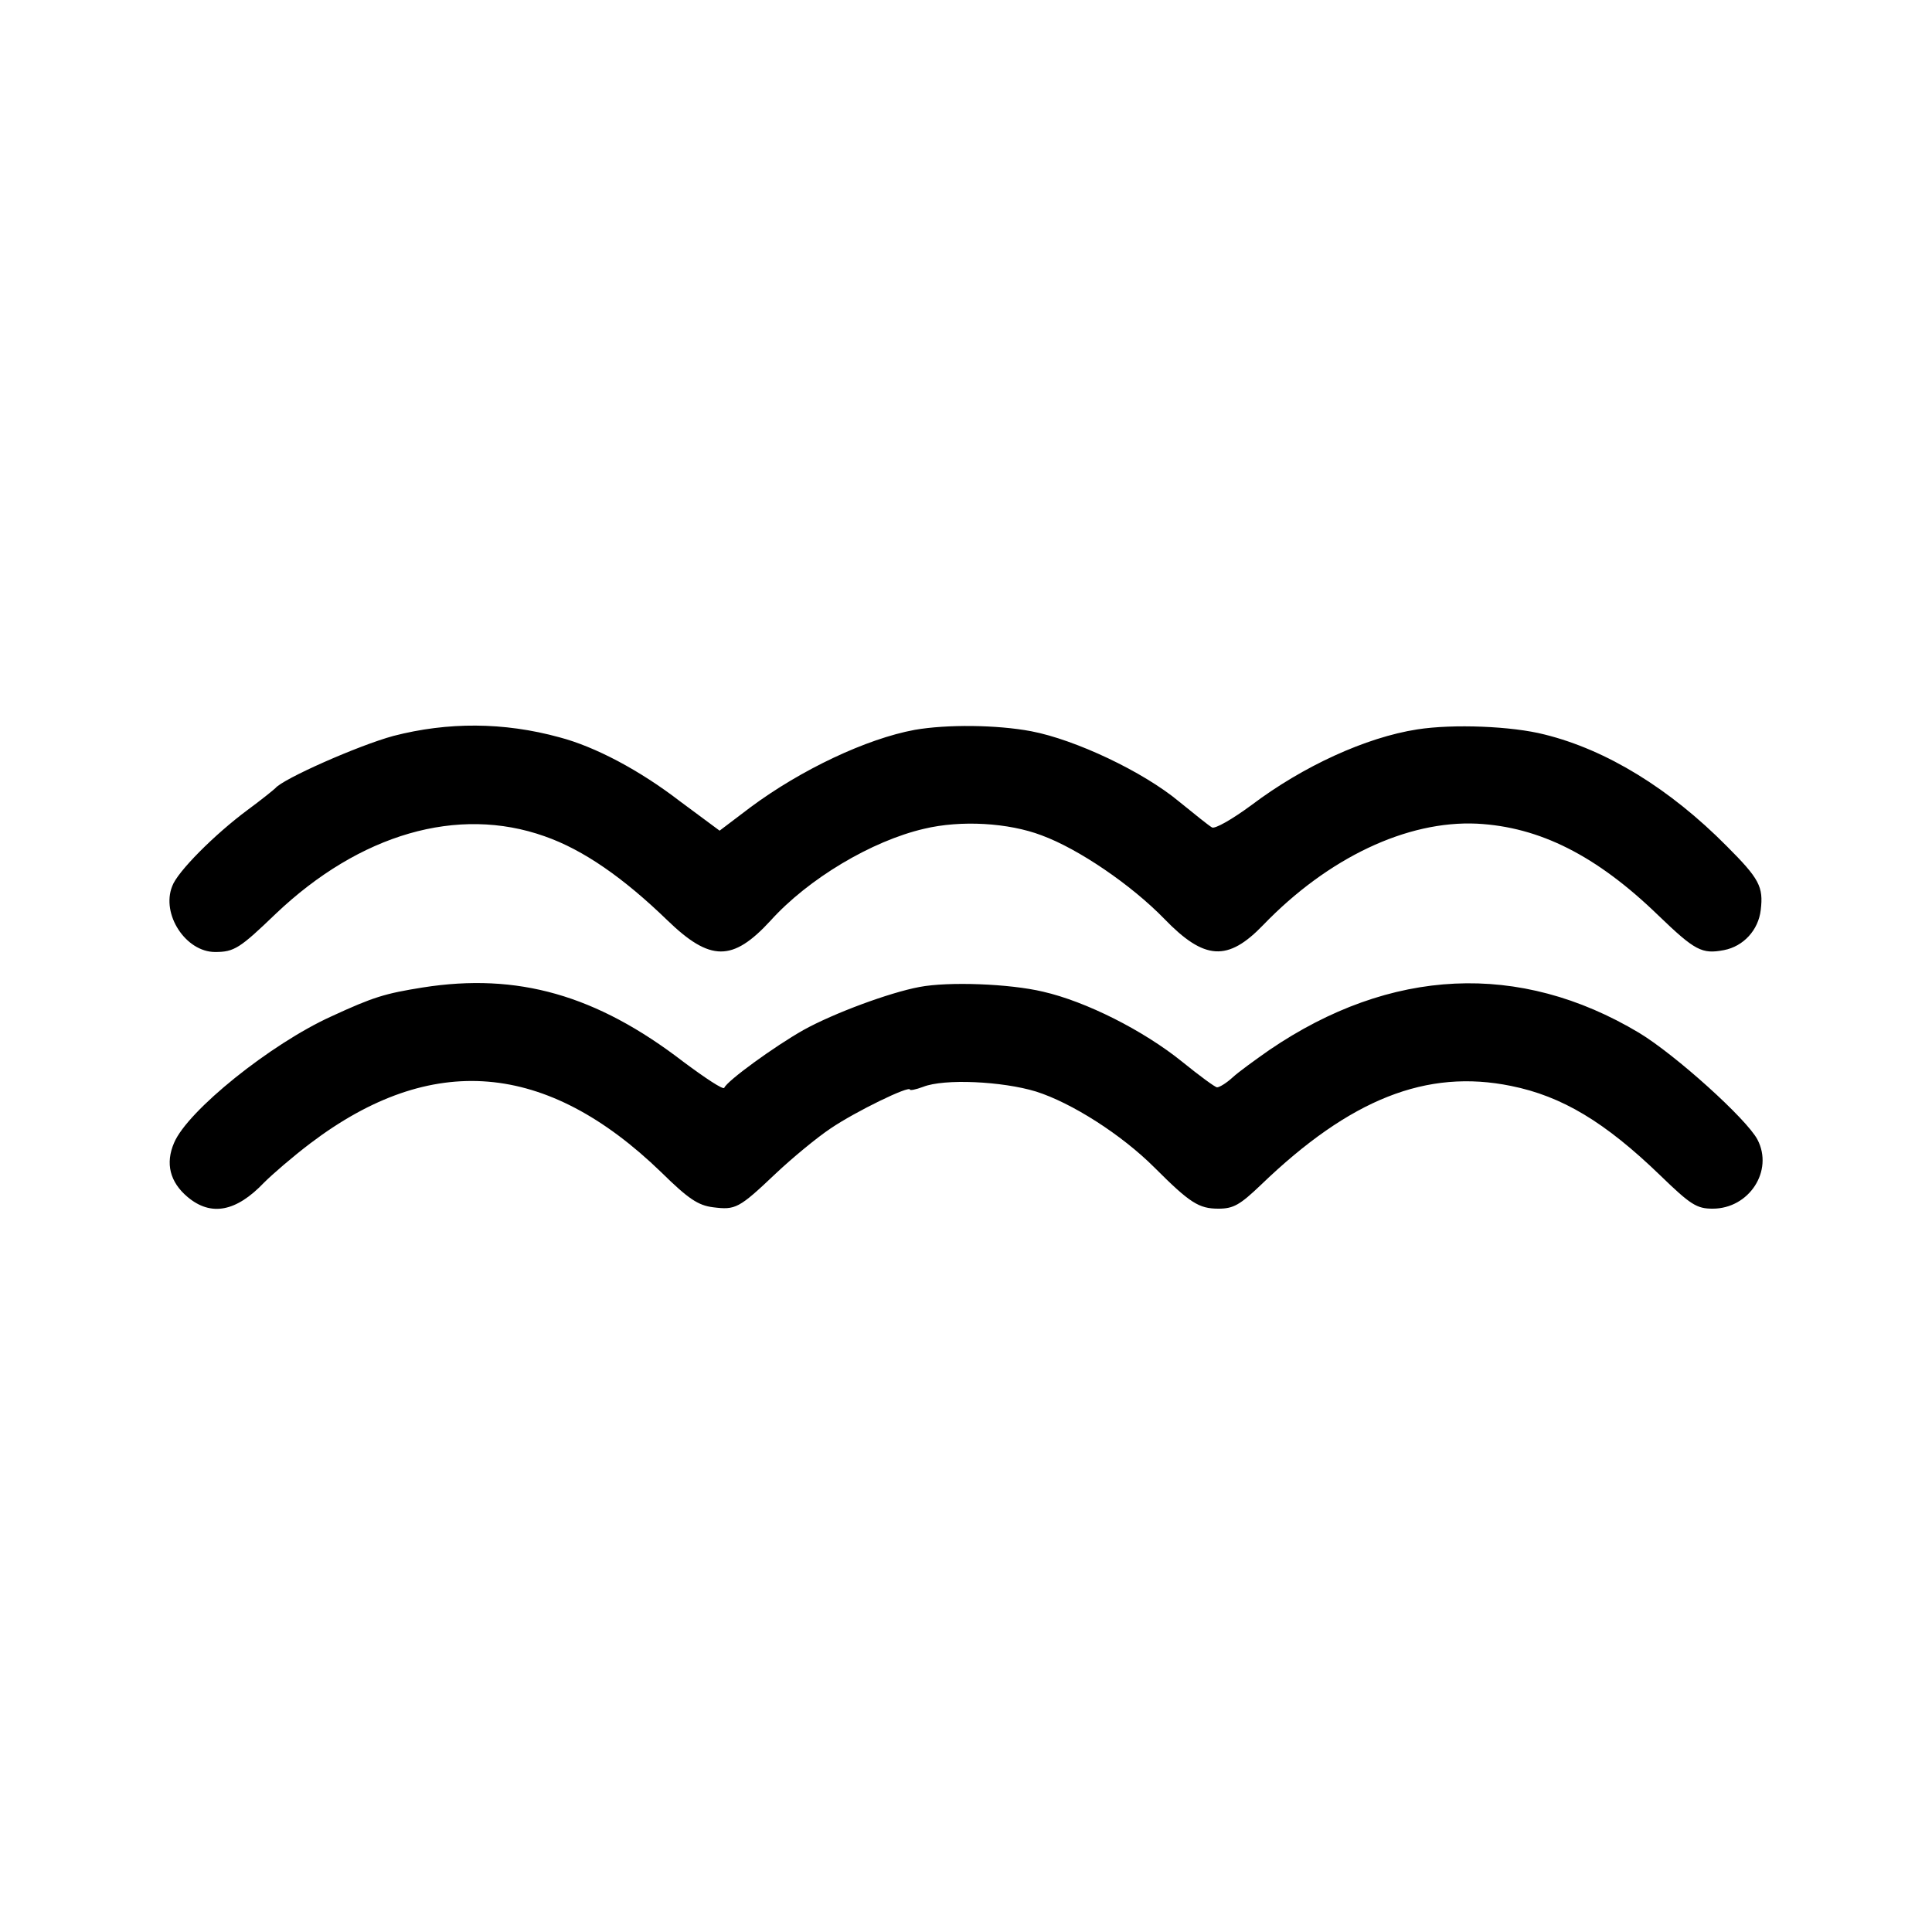
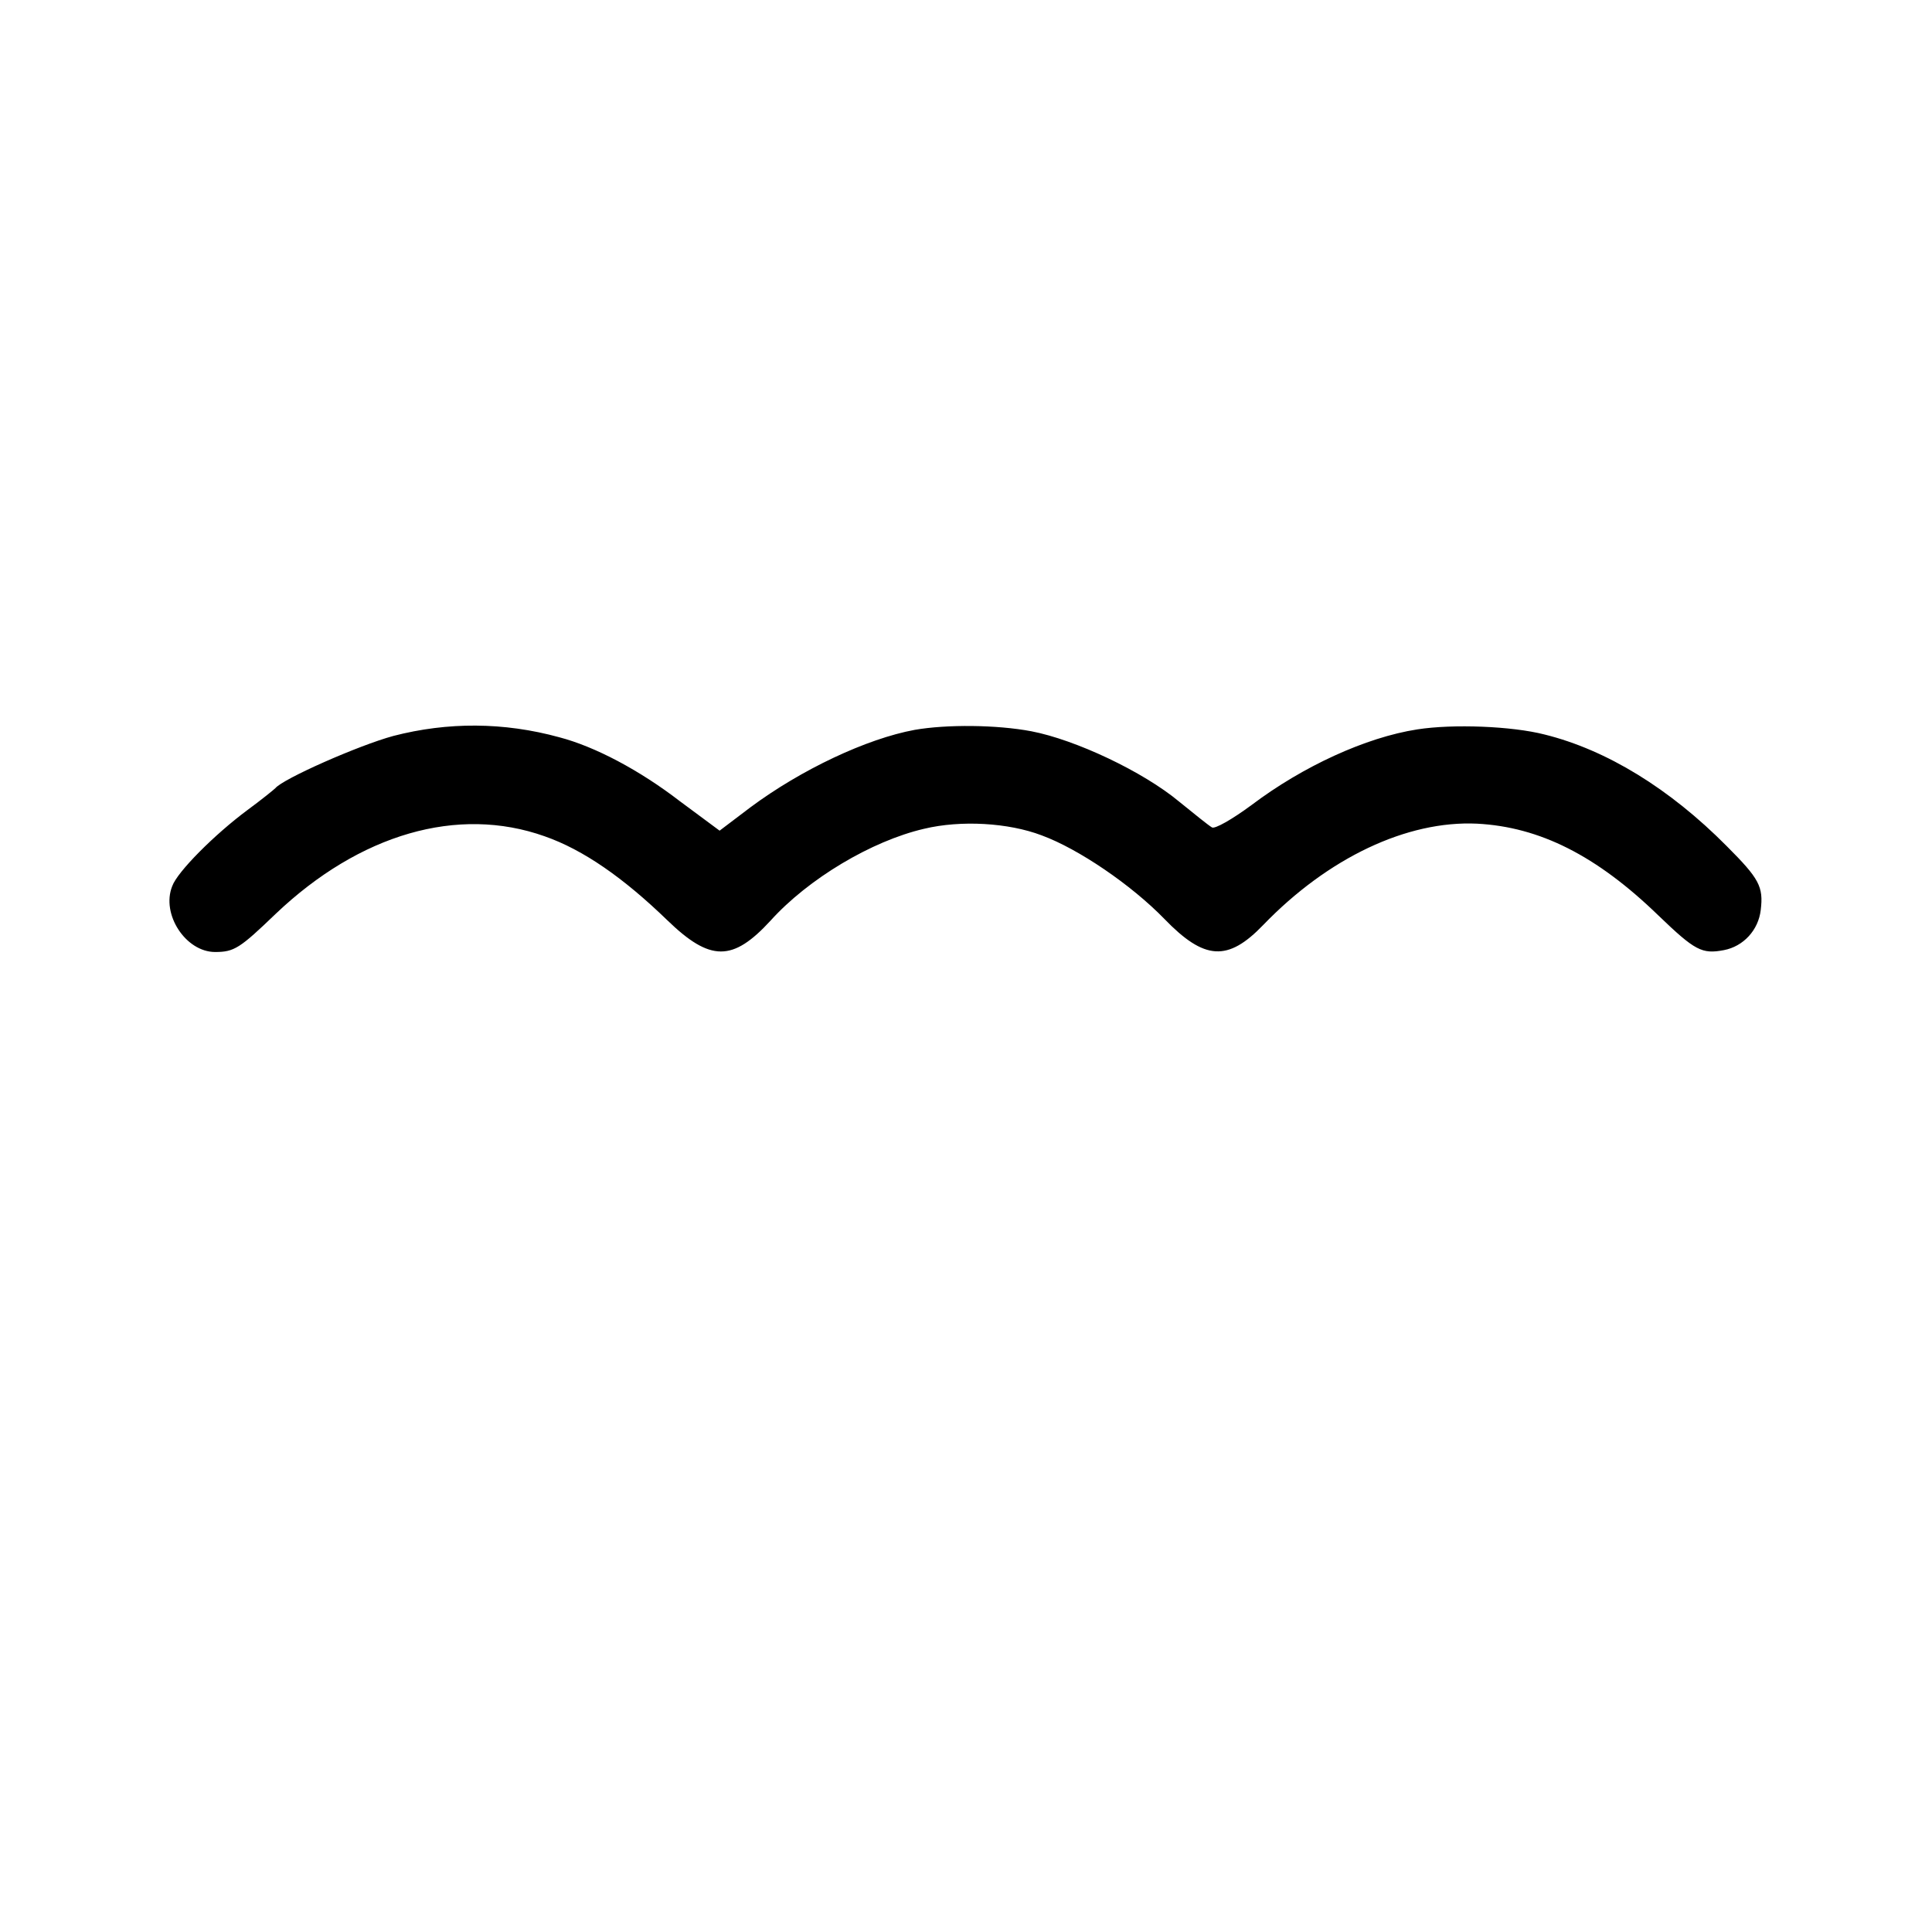
<svg xmlns="http://www.w3.org/2000/svg" version="1.0" width="414pt" height="414pt" viewBox="0 0 414 414" preserveAspectRatio="xMidYMid meet">
  <g transform="translate(0,414) scale(0.1,-0.1)" fill="#000000" stroke="none">
    <path d="M843 2563 c-74 -20 -237 -92 -253 -112 -3 -3 -30 -25 -60 -47 -70 -52 -150 -132 -161 -163 -24 -60 29 -141 92 -141 41 0 53 8 130 82 180 171 390 232 576 166 83 -29 169 -89 263 -180 92 -89 140 -89 221 -1 81 90 217 171 329 197 79 19 181 13 252 -14 79 -29 192 -106 263 -179 86 -89 136 -92 212 -13 139 144 308 224 458 217 134 -7 256 -68 389 -197 78 -75 93 -83 140 -74 42 8 74 43 79 86 6 50 -3 67 -73 137 -122 123 -257 206 -390 239 -70 18 -196 23 -273 11 -110 -17 -245 -79 -355 -162 -42 -31 -79 -52 -85 -48 -7 4 -38 29 -70 55 -78 65 -223 133 -317 151 -74 14 -181 15 -250 3 -103 -19 -243 -85 -352 -166 l-66 -50 -85 63 c-87 67 -182 117 -258 137 -120 33 -240 33 -356 3z" />
-     <path d="M906 2024 c-81 -13 -105 -20 -196 -62 -130 -59 -308 -202 -337 -271 -19 -44 -9 -84 29 -116 50 -42 104 -32 164 31 18 18 62 56 99 84 260 197 506 176 752 -62 58 -57 79 -71 111 -75 48 -6 55 -3 134 72 35 33 88 77 118 97 53 36 170 93 170 83 0 -2 12 0 28 6 45 18 170 12 242 -10 76 -24 183 -92 254 -163 76 -76 95 -88 137 -88 32 0 46 8 91 51 191 184 355 249 536 212 109 -22 201 -77 320 -192 65 -63 78 -71 112 -71 78 0 131 81 96 148 -23 44 -176 182 -254 229 -256 153 -532 140 -792 -37 -30 -21 -66 -47 -79 -59 -13 -12 -28 -21 -33 -21 -4 0 -38 25 -75 55 -83 67 -206 129 -298 150 -71 17 -203 22 -265 10 -64 -12 -183 -56 -248 -92 -62 -35 -164 -109 -170 -124 -2 -5 -41 21 -88 56 -186 143 -355 191 -558 159z" />
  </g>
</svg>